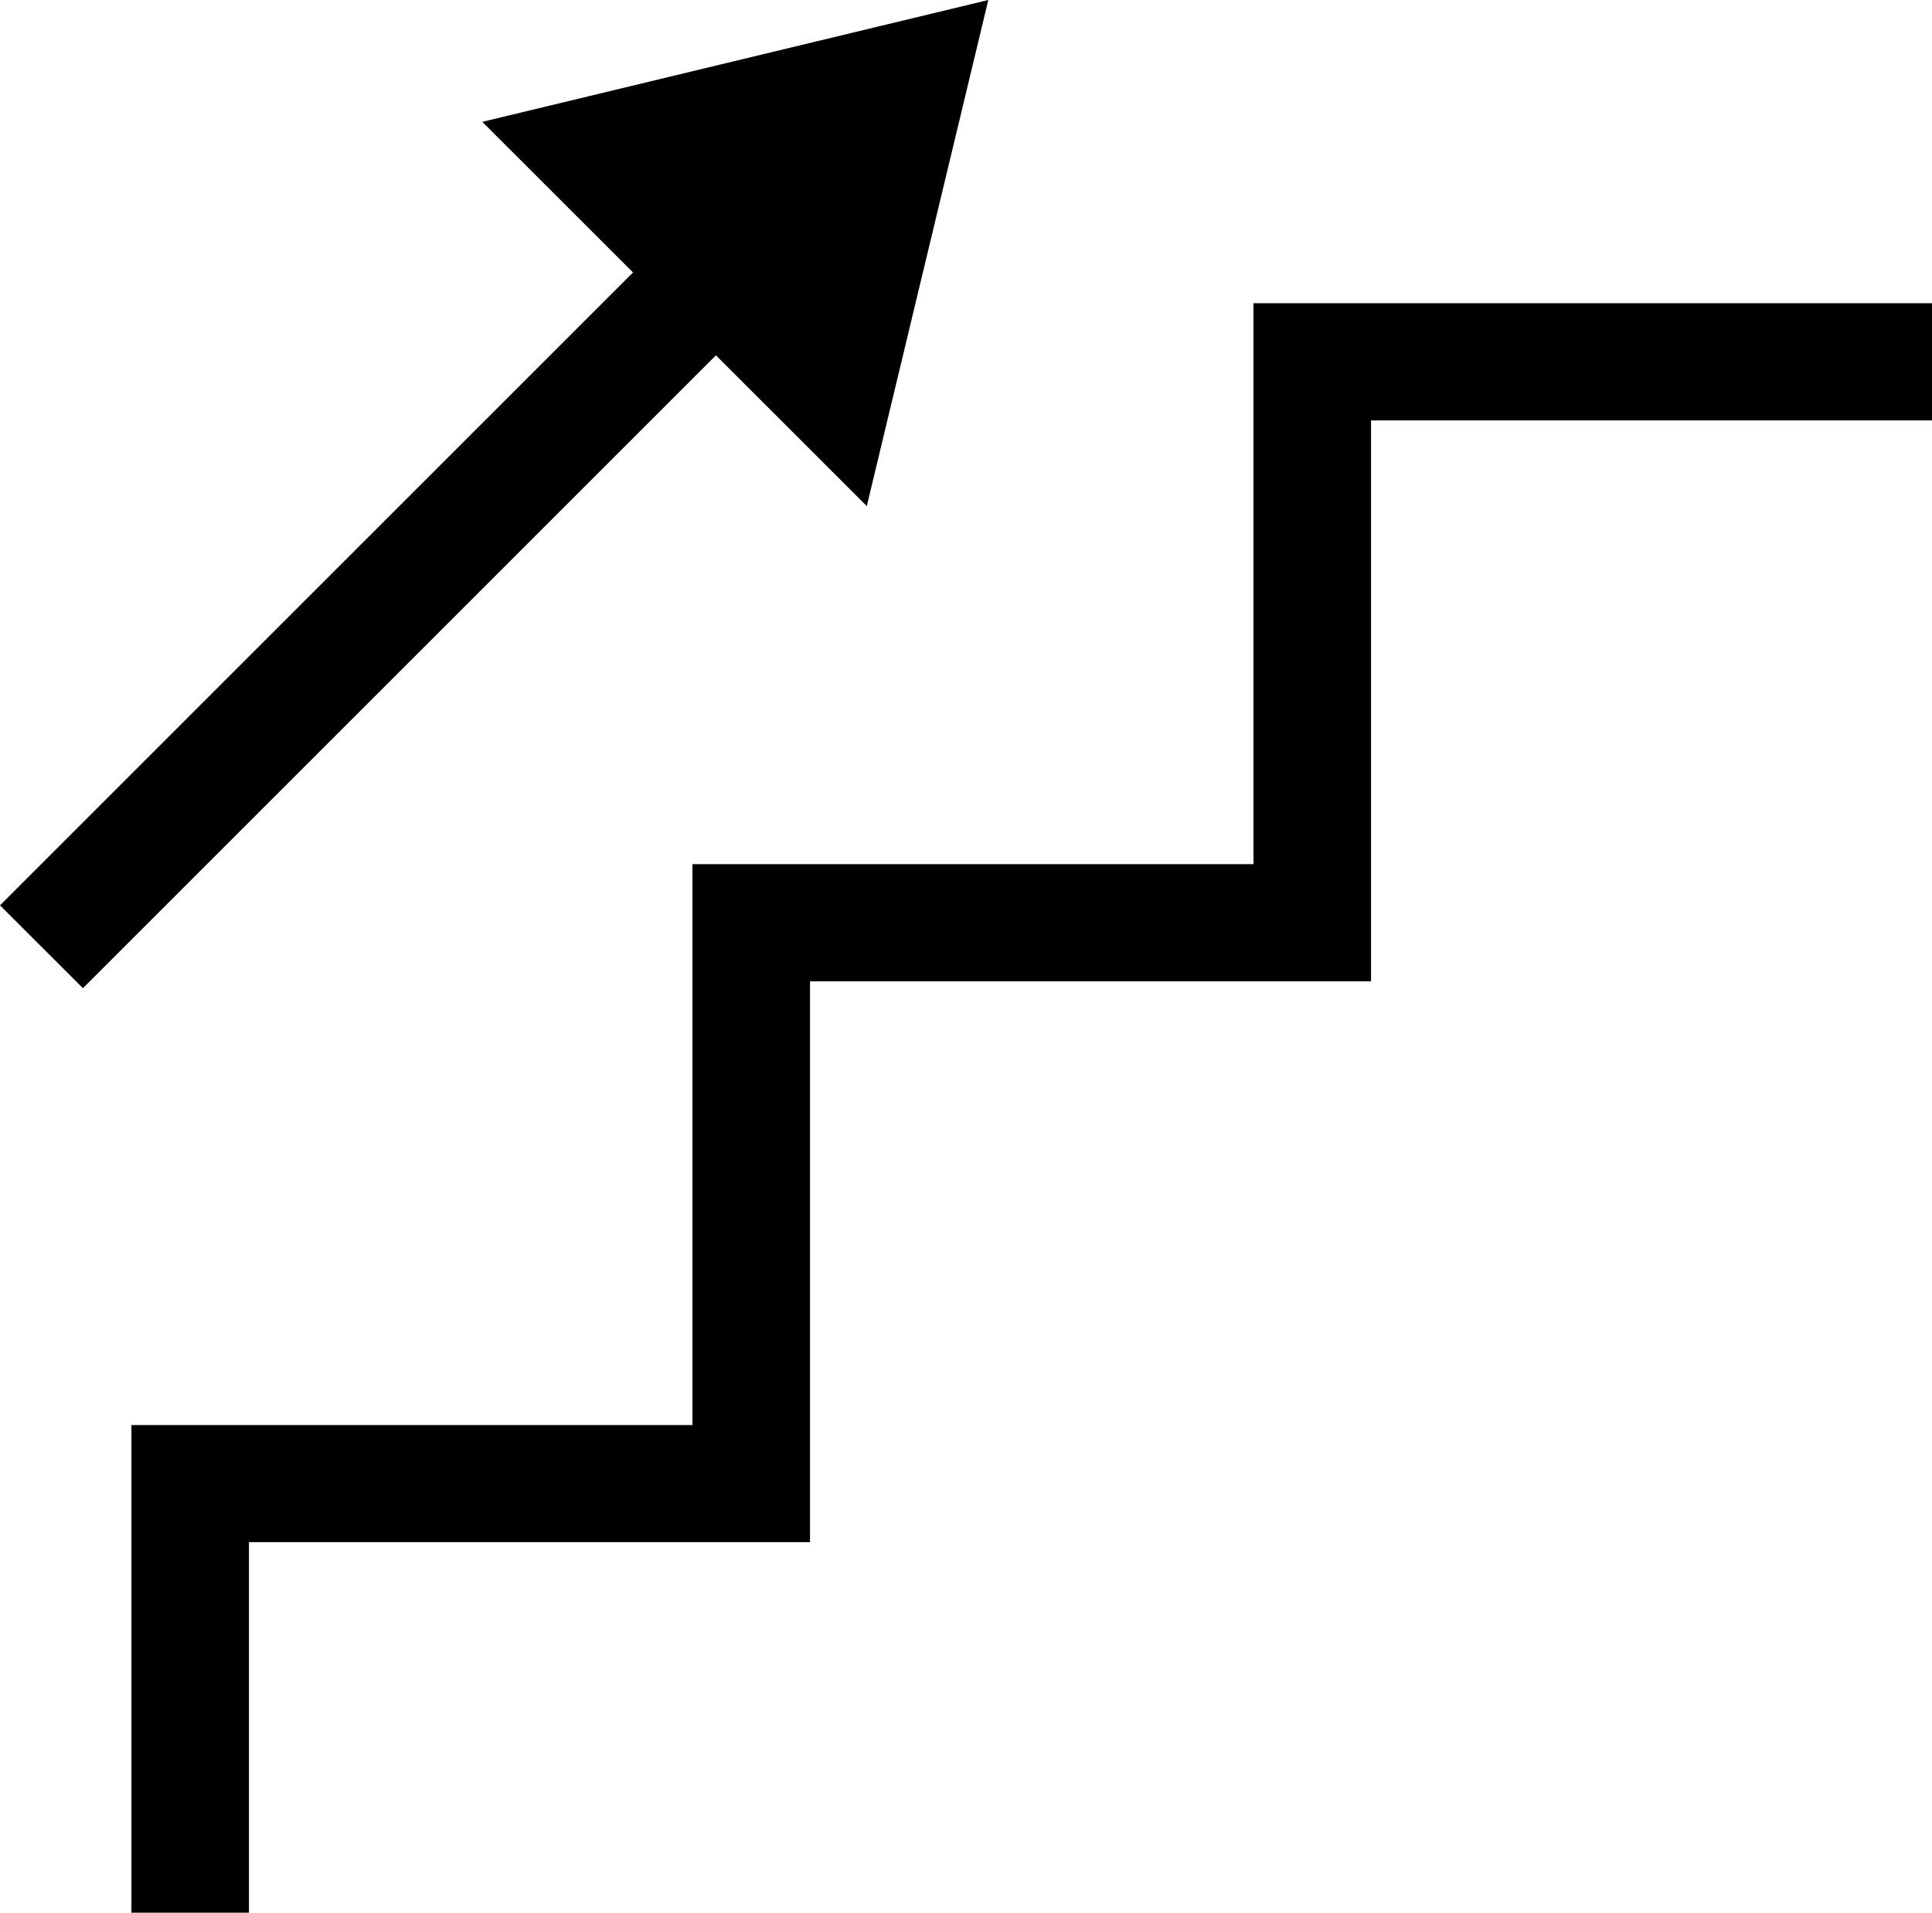
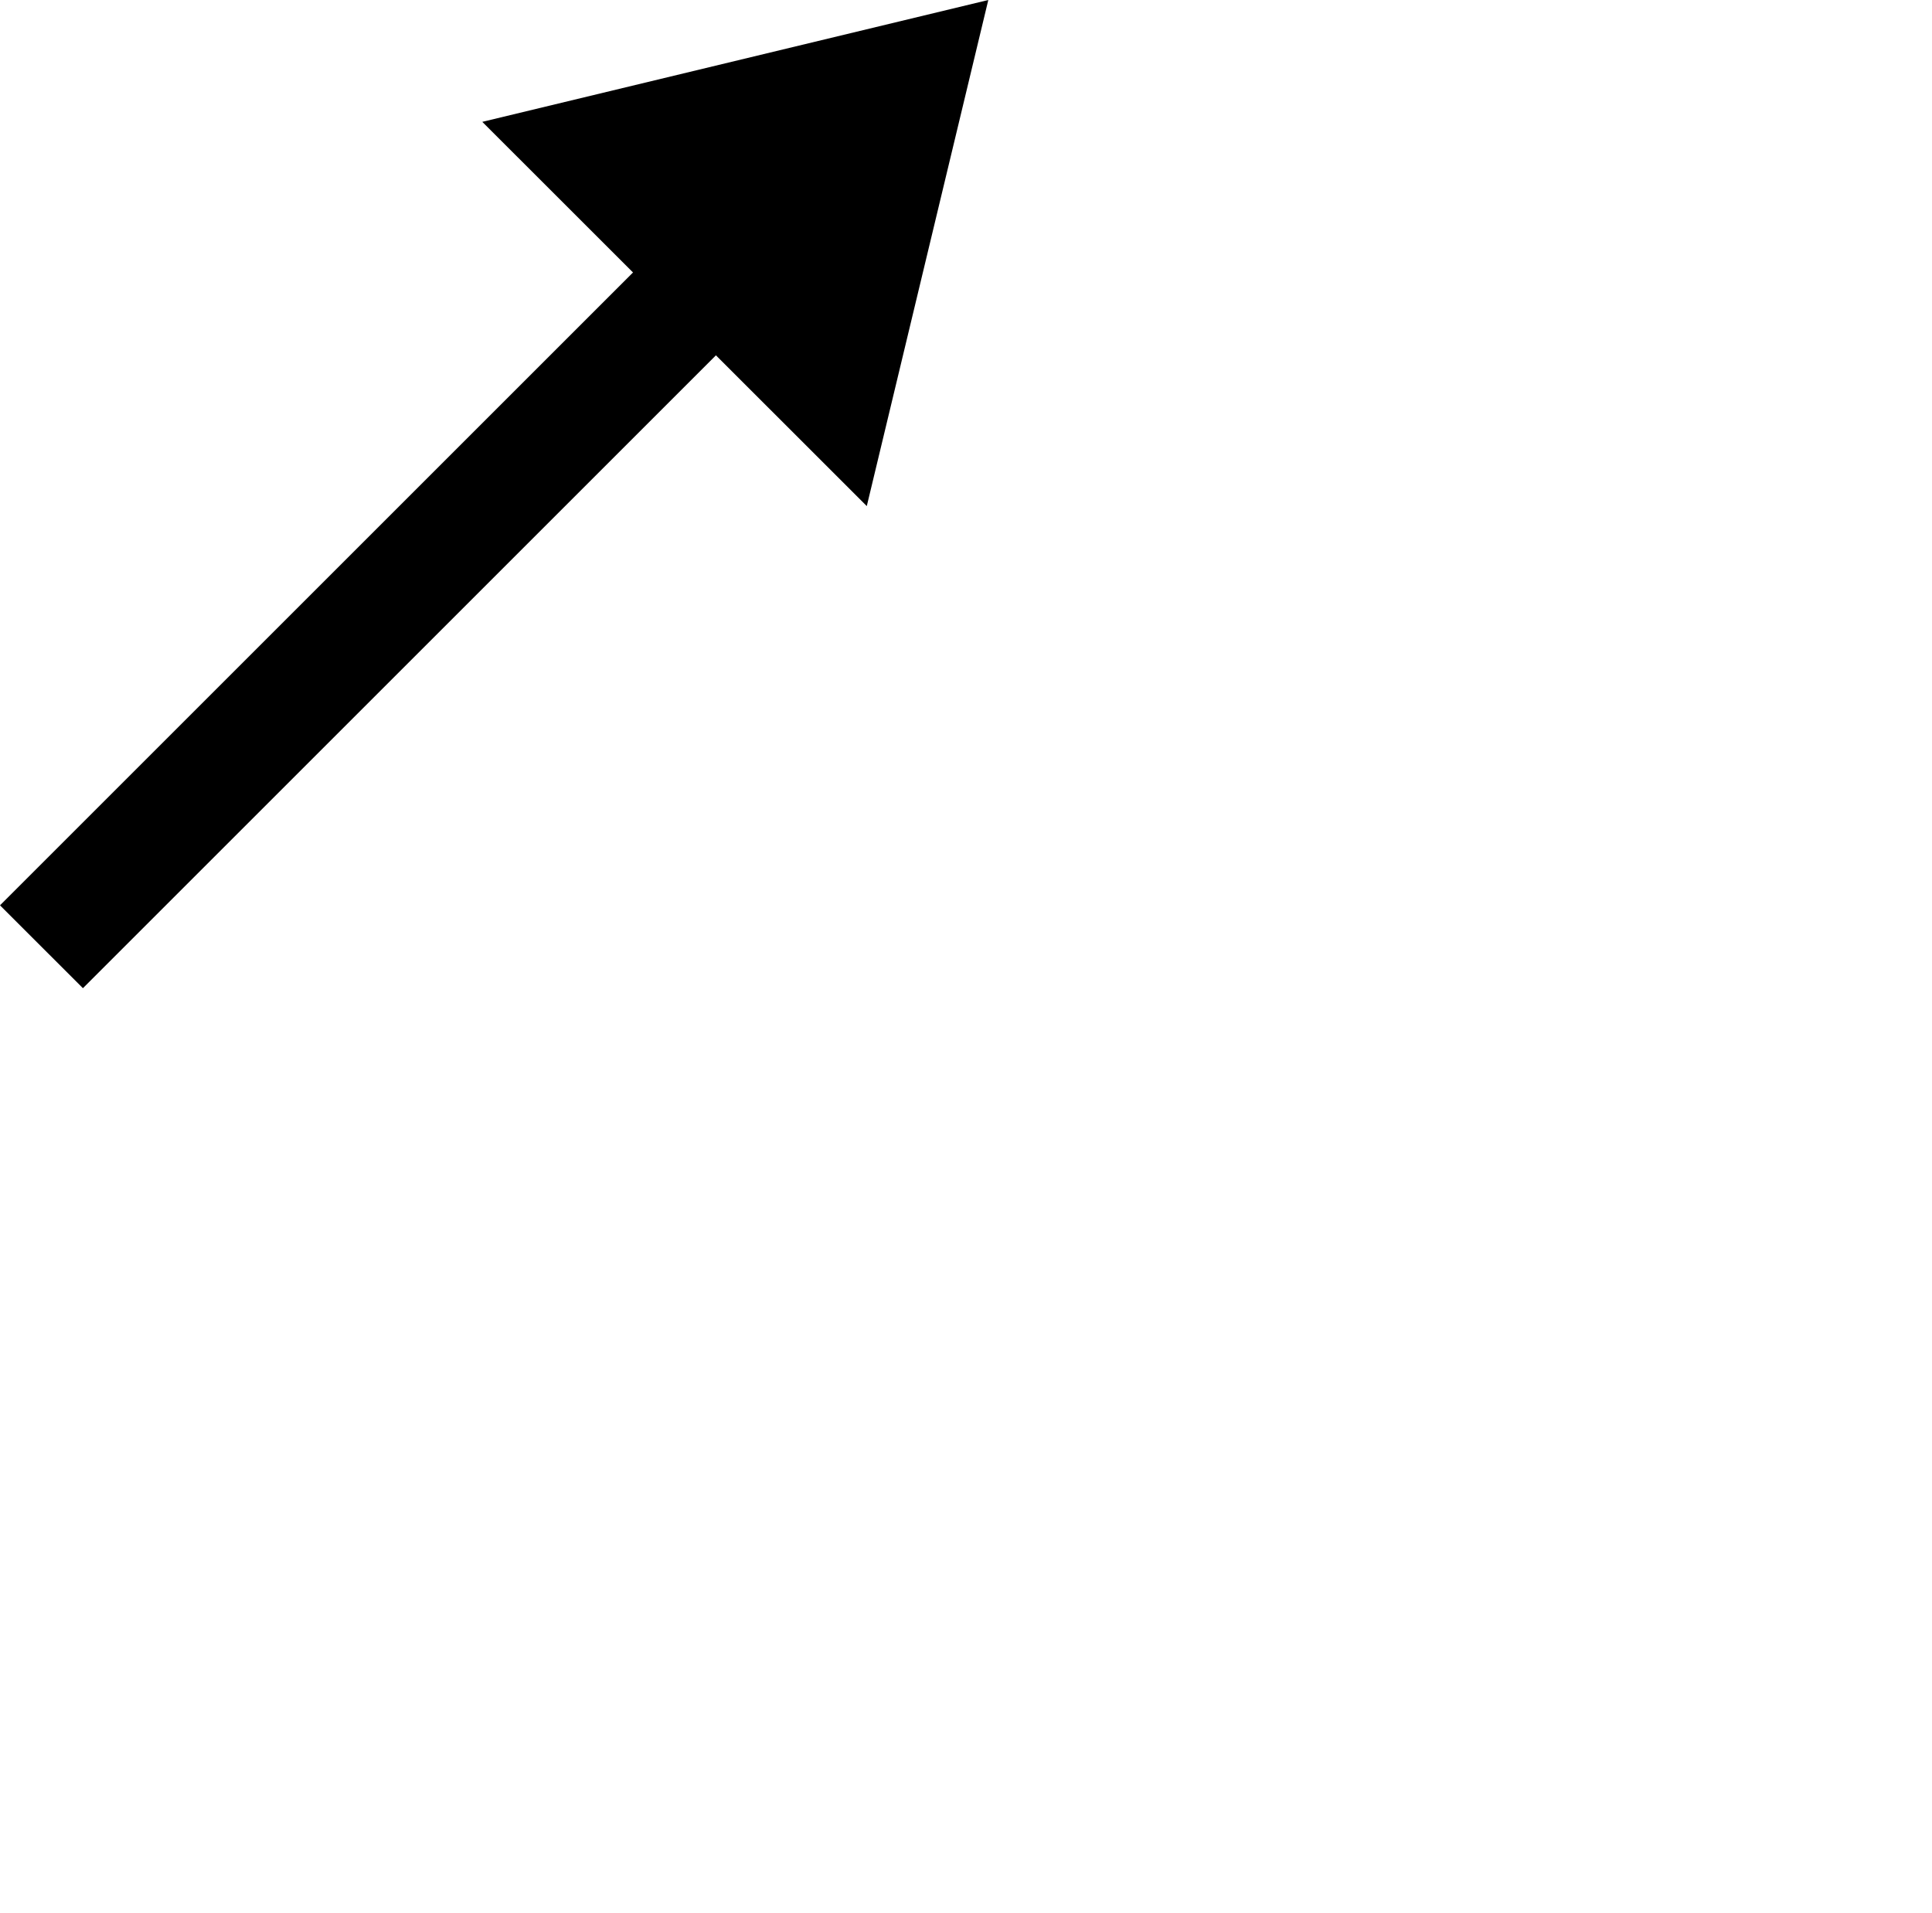
<svg xmlns="http://www.w3.org/2000/svg" width="48.555" height="48.082">
  <g data-name="グループ 6395">
    <path data-name="長方形 8713" d="M0 22.758l16.3-16.3 2.084 2.083-16.3 16.3z" />
-     <path data-name="パス 6338" d="M12.121 3.063L24.838 0l-3.054 12.722-9.663-9.659z" />
-     <path data-name="パス 6339" d="M45.608 10.568H34.457v14.1h-14.1v14.1h-14.1v9.313H3.302V35.823h14.1v-14.1h14.1v-14.1h17.055v2.945z" />
+     <path data-name="パス 6338" d="M12.121 3.063L24.838 0l-3.054 12.722-9.663-9.659" />
  </g>
</svg>